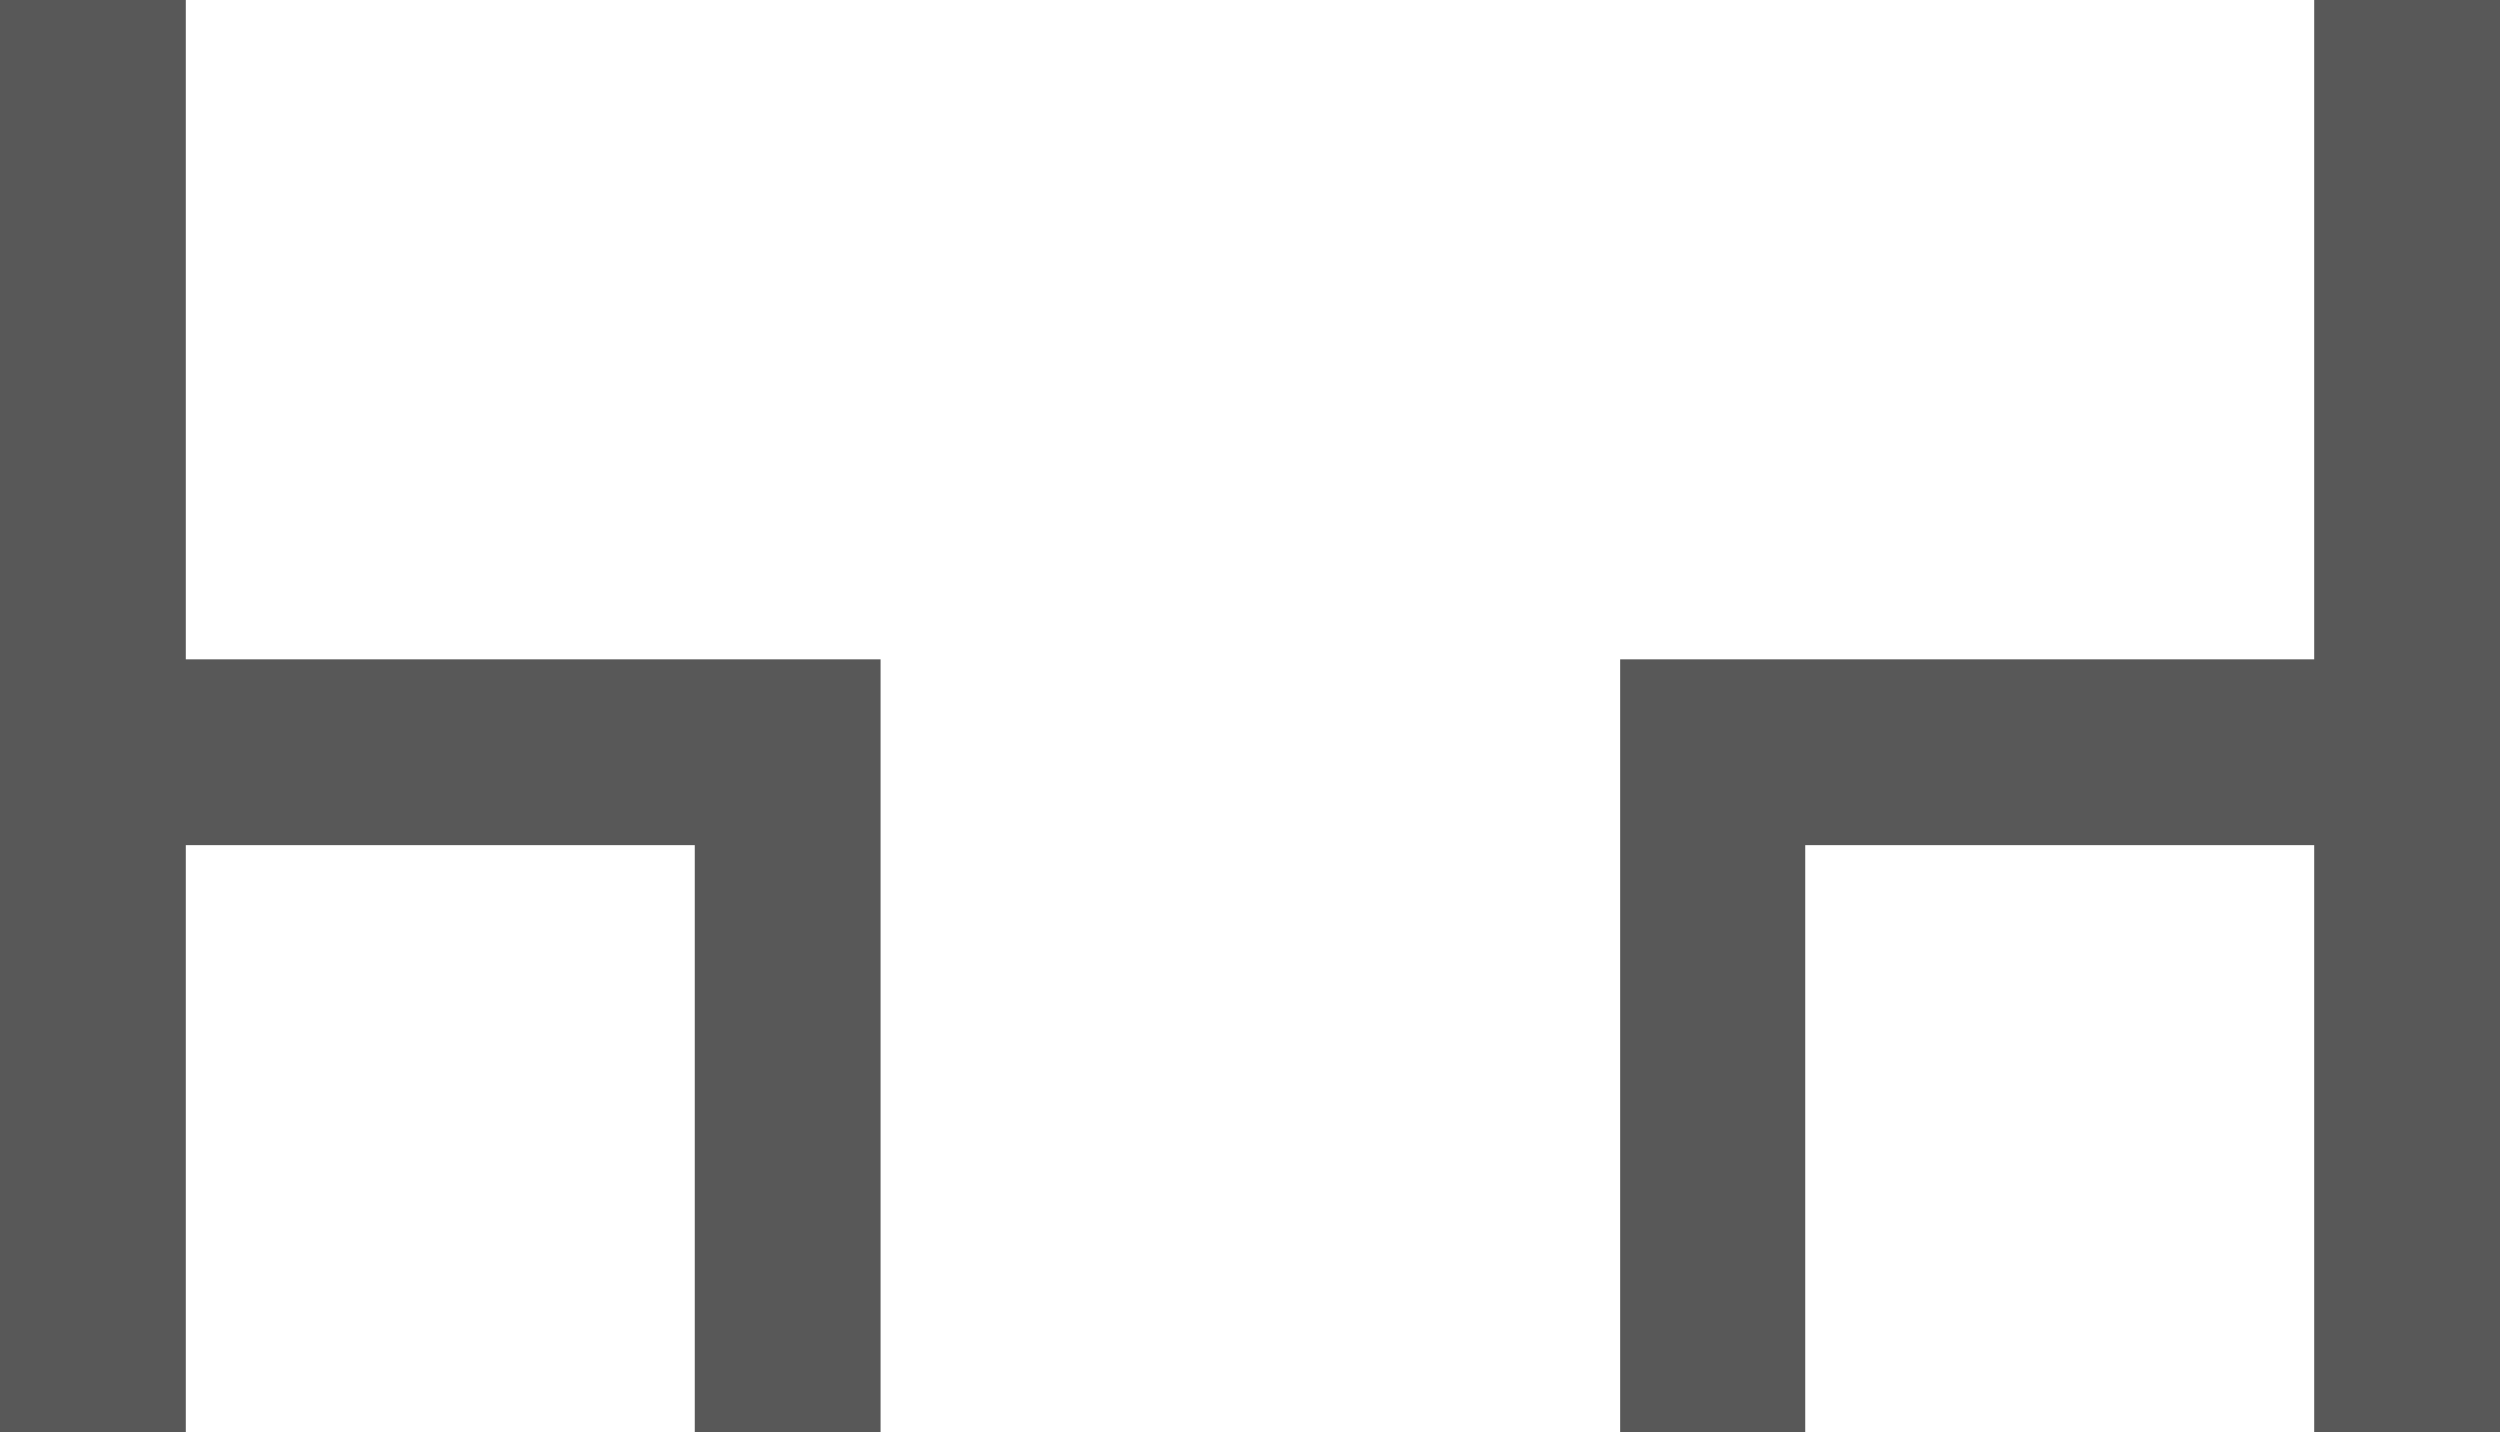
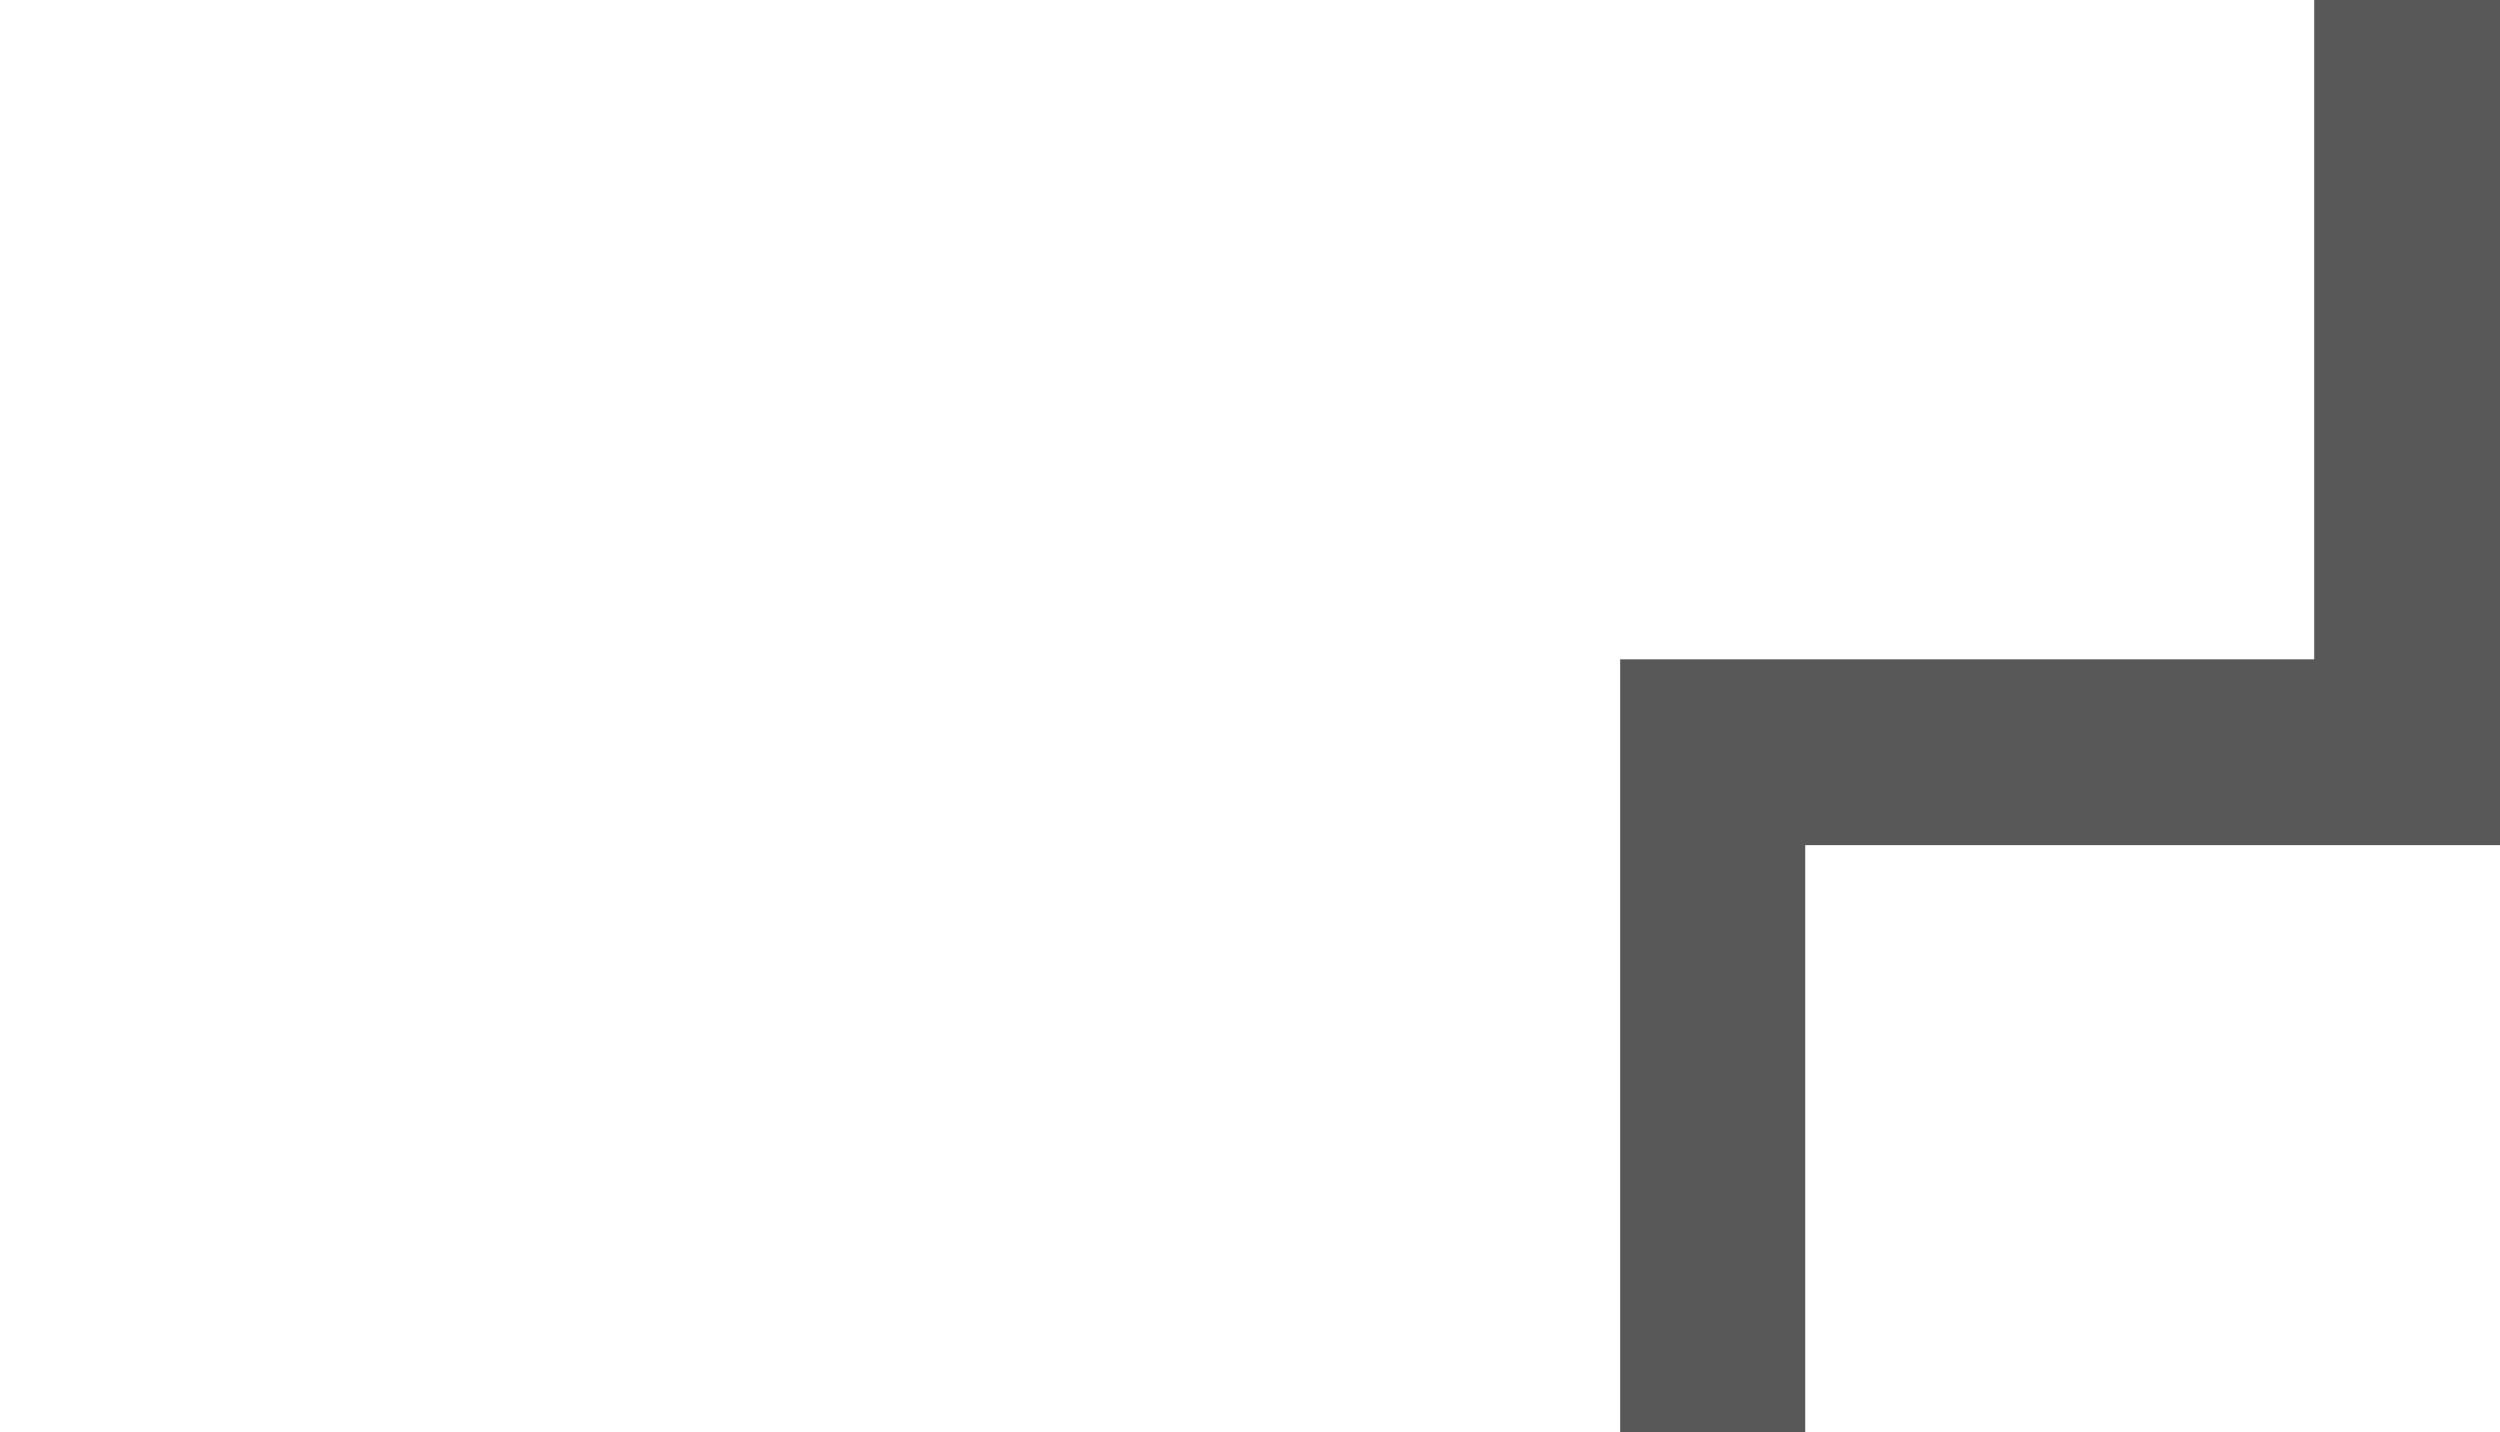
<svg xmlns="http://www.w3.org/2000/svg" viewBox="0 0 34.58 19.81">
  <g fill="#585858">
-     <path d="m12.18 19.81h-2.57v-8.12h-9.61v-11.69h2.57v9.12h9.61z" />
    <path d="m24.97 19.81h-2.56v-10.69h9.6v-9.12h2.57v11.69h-9.61z" />
-     <path d="m32.01 10.4h2.57v9.41h-2.57z" />
-     <path d="m0 10.4h2.57v9.41h-2.57z" />
  </g>
</svg>